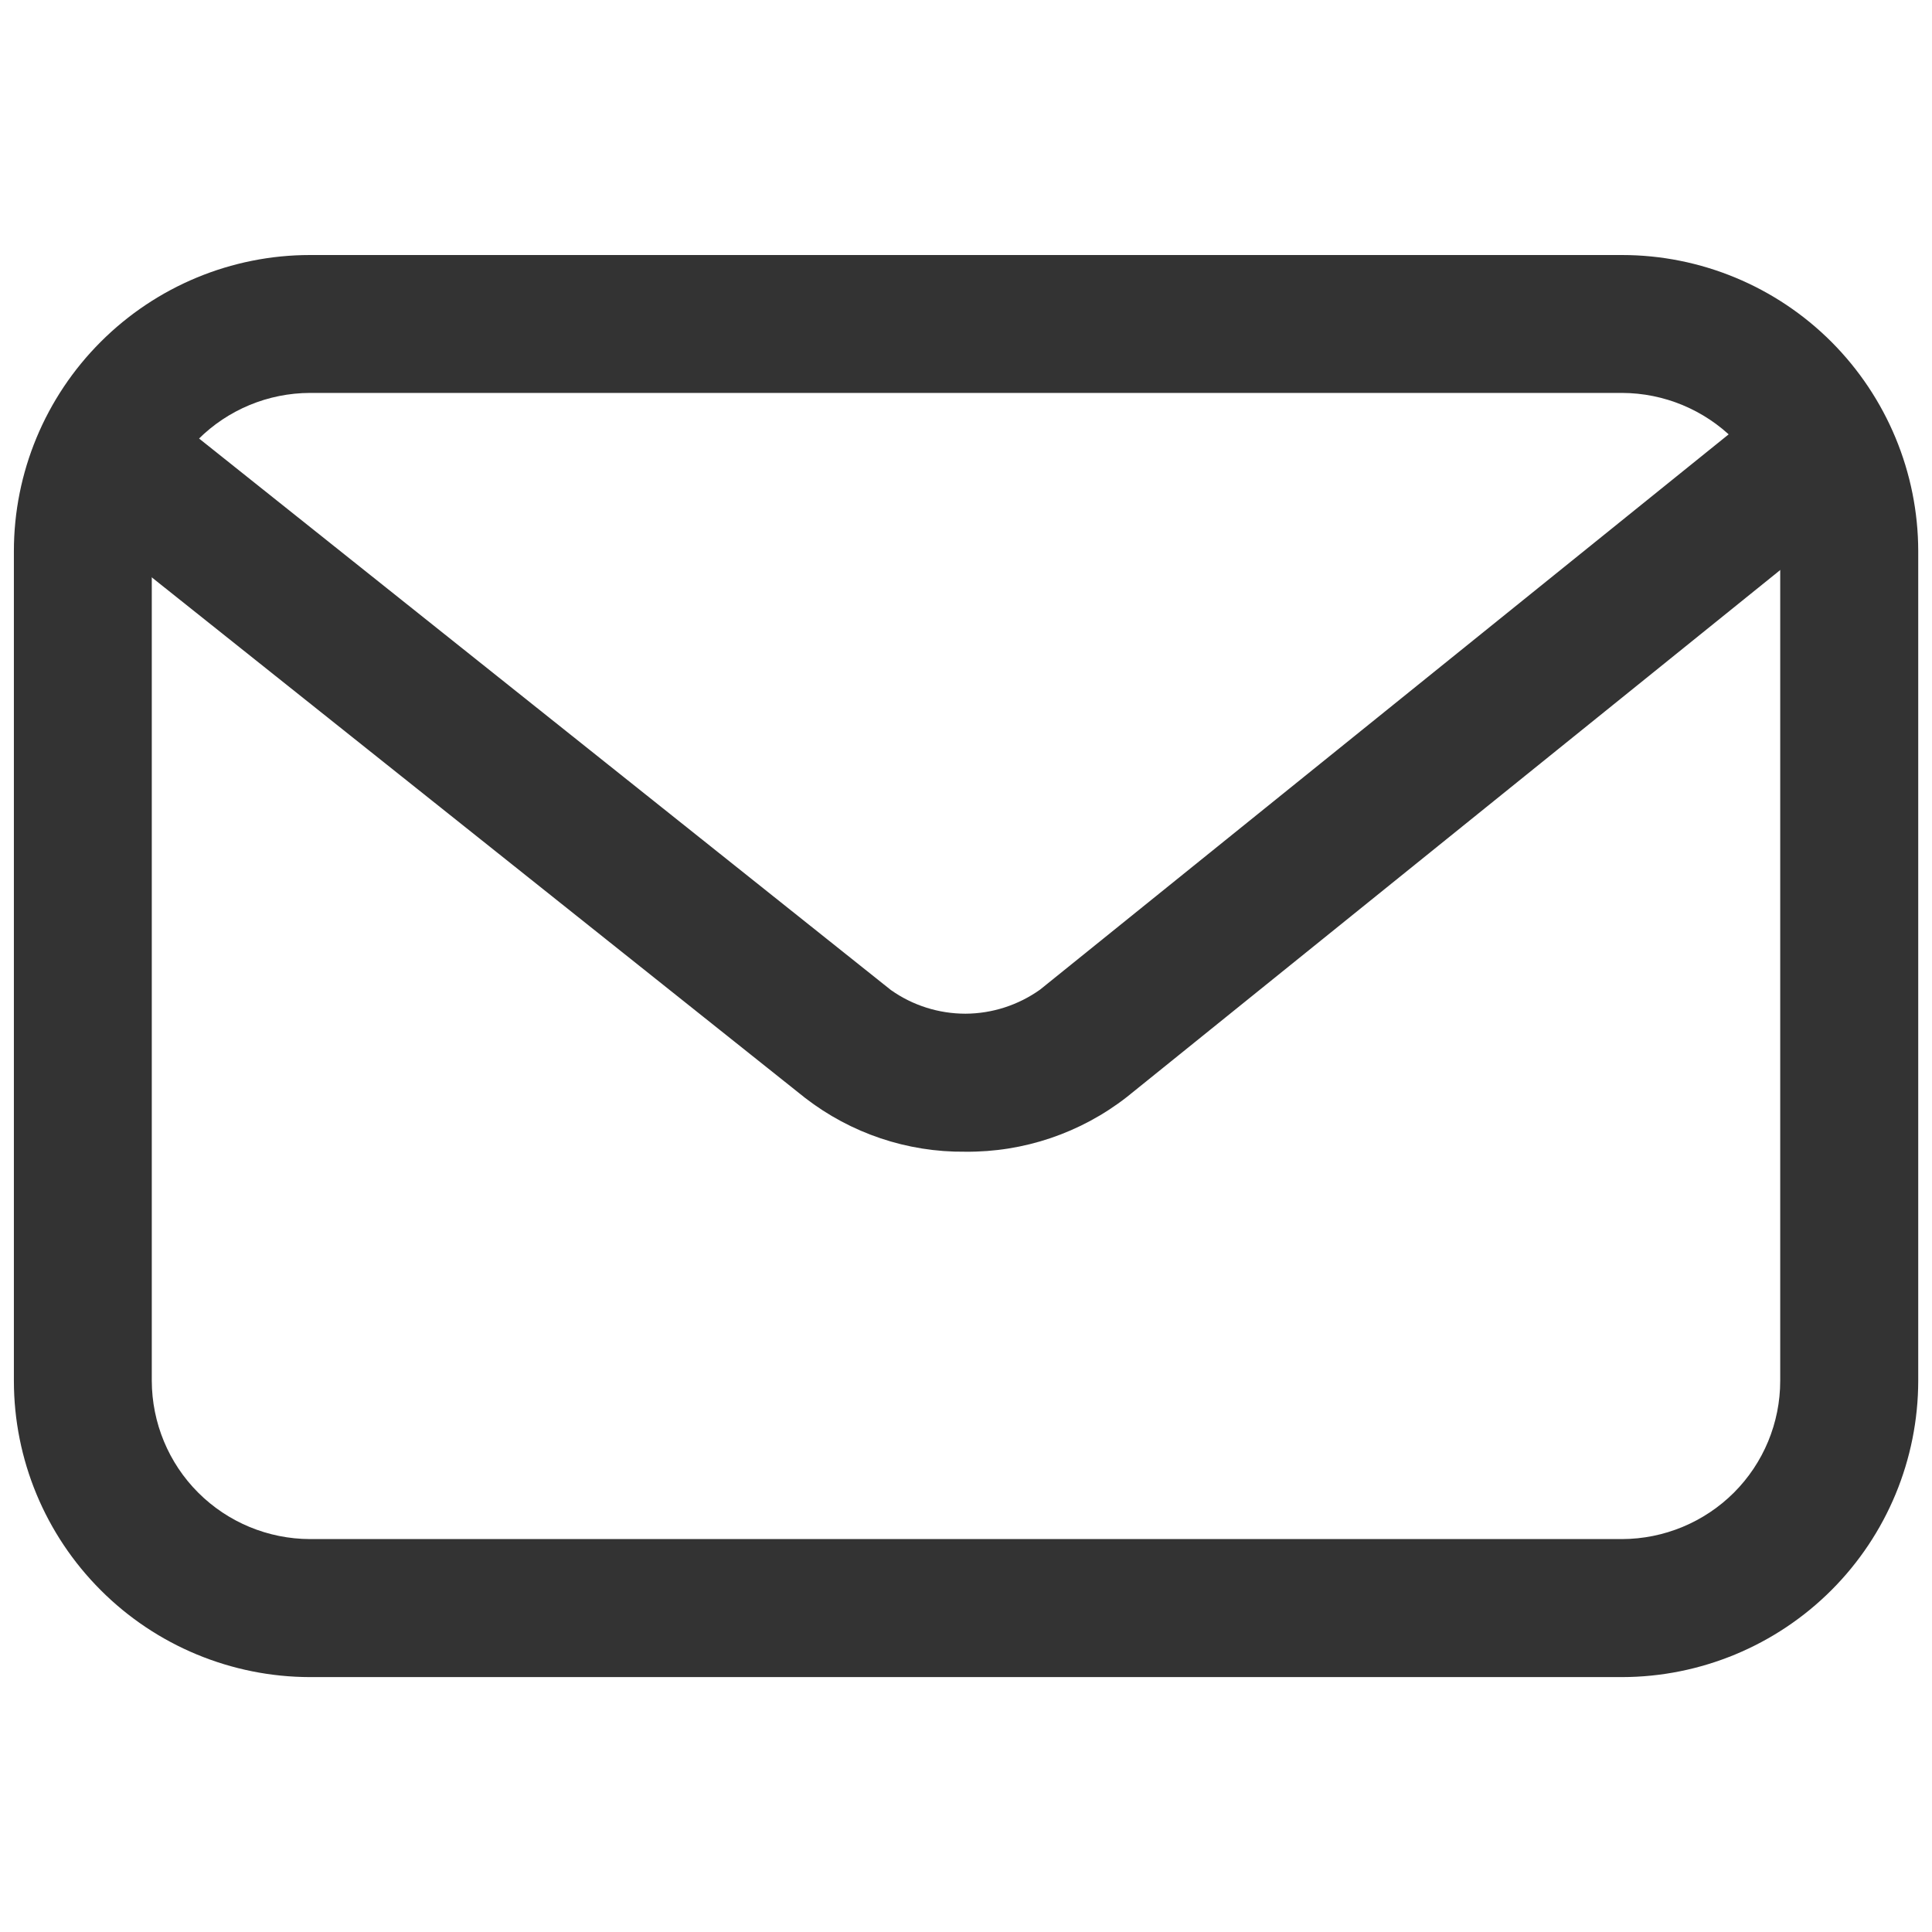
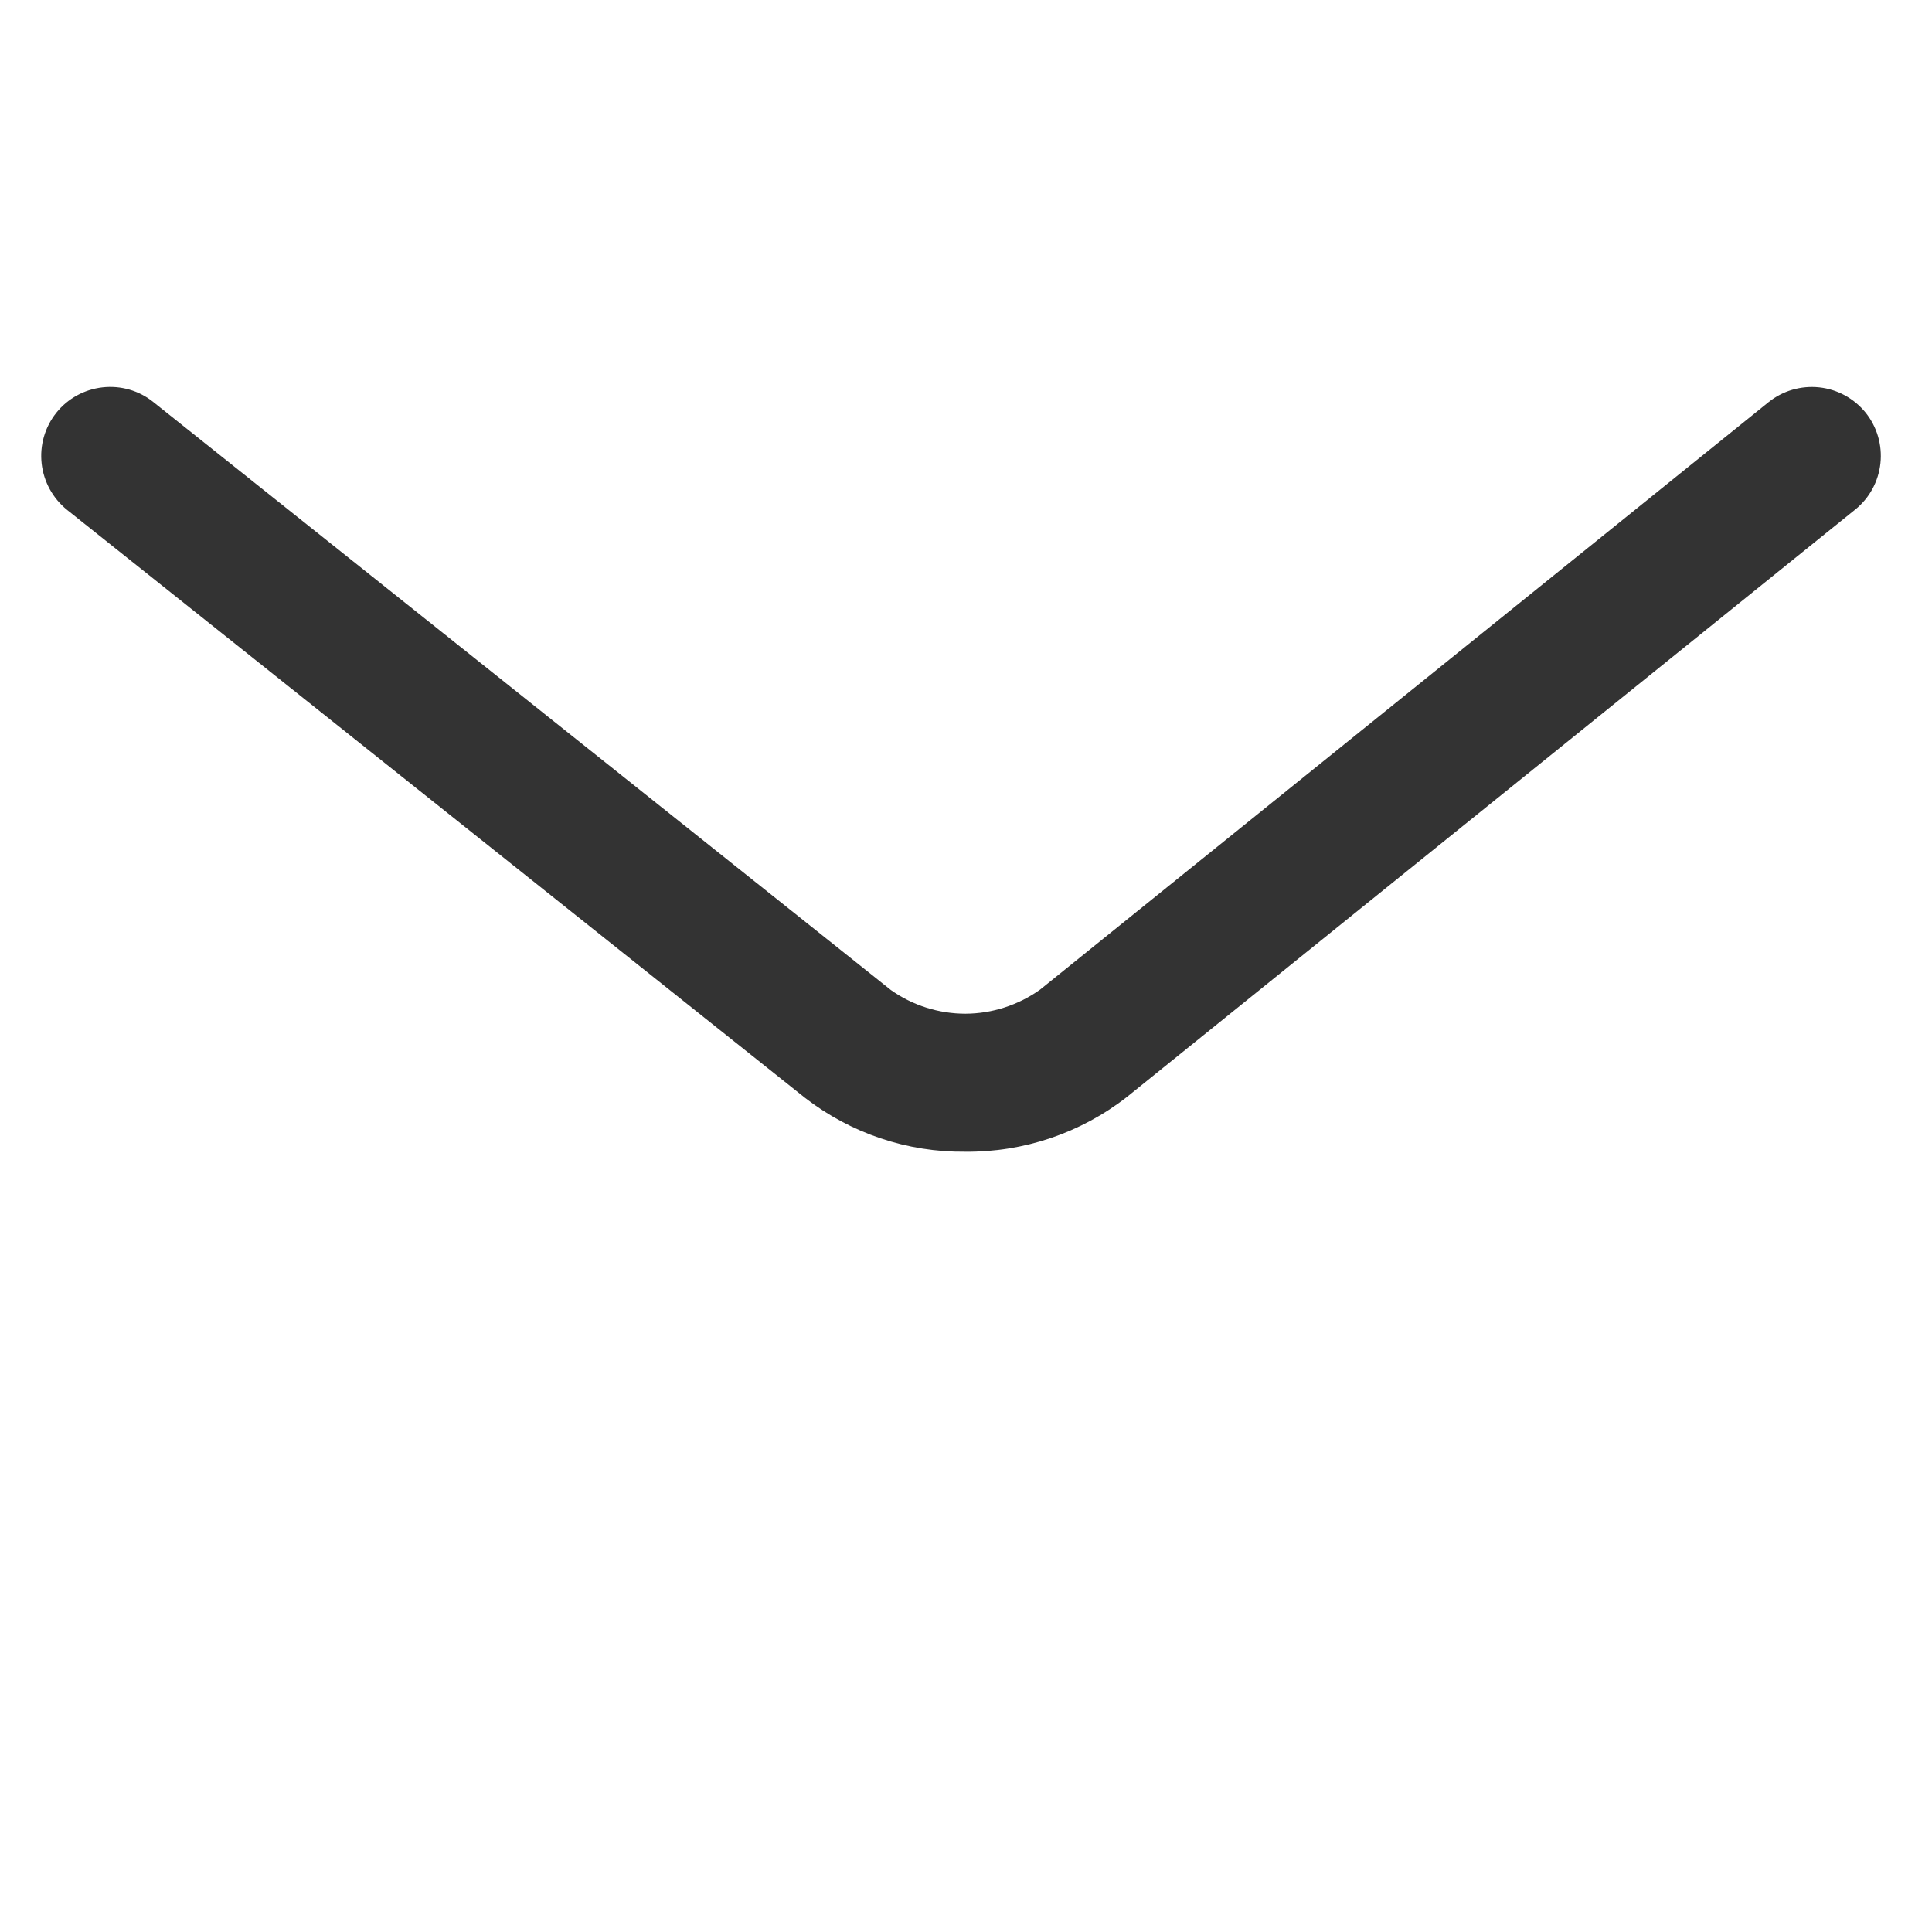
<svg xmlns="http://www.w3.org/2000/svg" width="16" height="16" viewBox="0 0 16 16" fill="none">
-   <path d="M13.433 13.889H2.567C1.917 13.888 1.293 13.629 0.834 13.169C0.374 12.709 0.115 12.086 0.115 11.435V4.564C0.115 3.914 0.374 3.291 0.834 2.831C1.294 2.371 1.917 2.112 2.567 2.112H13.433C14.083 2.112 14.707 2.371 15.167 2.831C15.626 3.291 15.885 3.914 15.886 4.564V11.435C15.885 12.086 15.627 12.709 15.167 13.169C14.707 13.629 14.083 13.888 13.433 13.889ZM2.567 3.254C2.22 3.255 1.887 3.393 1.641 3.639C1.396 3.884 1.258 4.217 1.257 4.564V11.435C1.258 11.783 1.396 12.116 1.641 12.361C1.887 12.607 2.22 12.745 2.567 12.746H13.433C13.78 12.745 14.113 12.607 14.359 12.362C14.605 12.116 14.743 11.783 14.743 11.435V4.564C14.743 4.217 14.604 3.884 14.359 3.638C14.113 3.393 13.78 3.255 13.433 3.254H2.567Z" fill="#333333" />
  <path d="M7.993 9.538C7.514 9.543 7.047 9.386 6.667 9.092L0.556 4.223C0.438 4.128 0.362 3.99 0.345 3.84C0.328 3.689 0.371 3.538 0.466 3.419C0.56 3.301 0.698 3.225 0.849 3.208C0.999 3.191 1.151 3.234 1.269 3.329L7.378 8.199C7.559 8.327 7.775 8.395 7.996 8.395C8.217 8.394 8.433 8.324 8.613 8.196L14.646 3.331C14.764 3.236 14.915 3.192 15.066 3.208C15.216 3.224 15.354 3.299 15.45 3.417C15.545 3.535 15.589 3.686 15.573 3.836C15.557 3.987 15.482 4.125 15.364 4.22L9.332 9.085C8.95 9.383 8.478 9.543 7.993 9.538Z" fill="#333333" />
</svg>